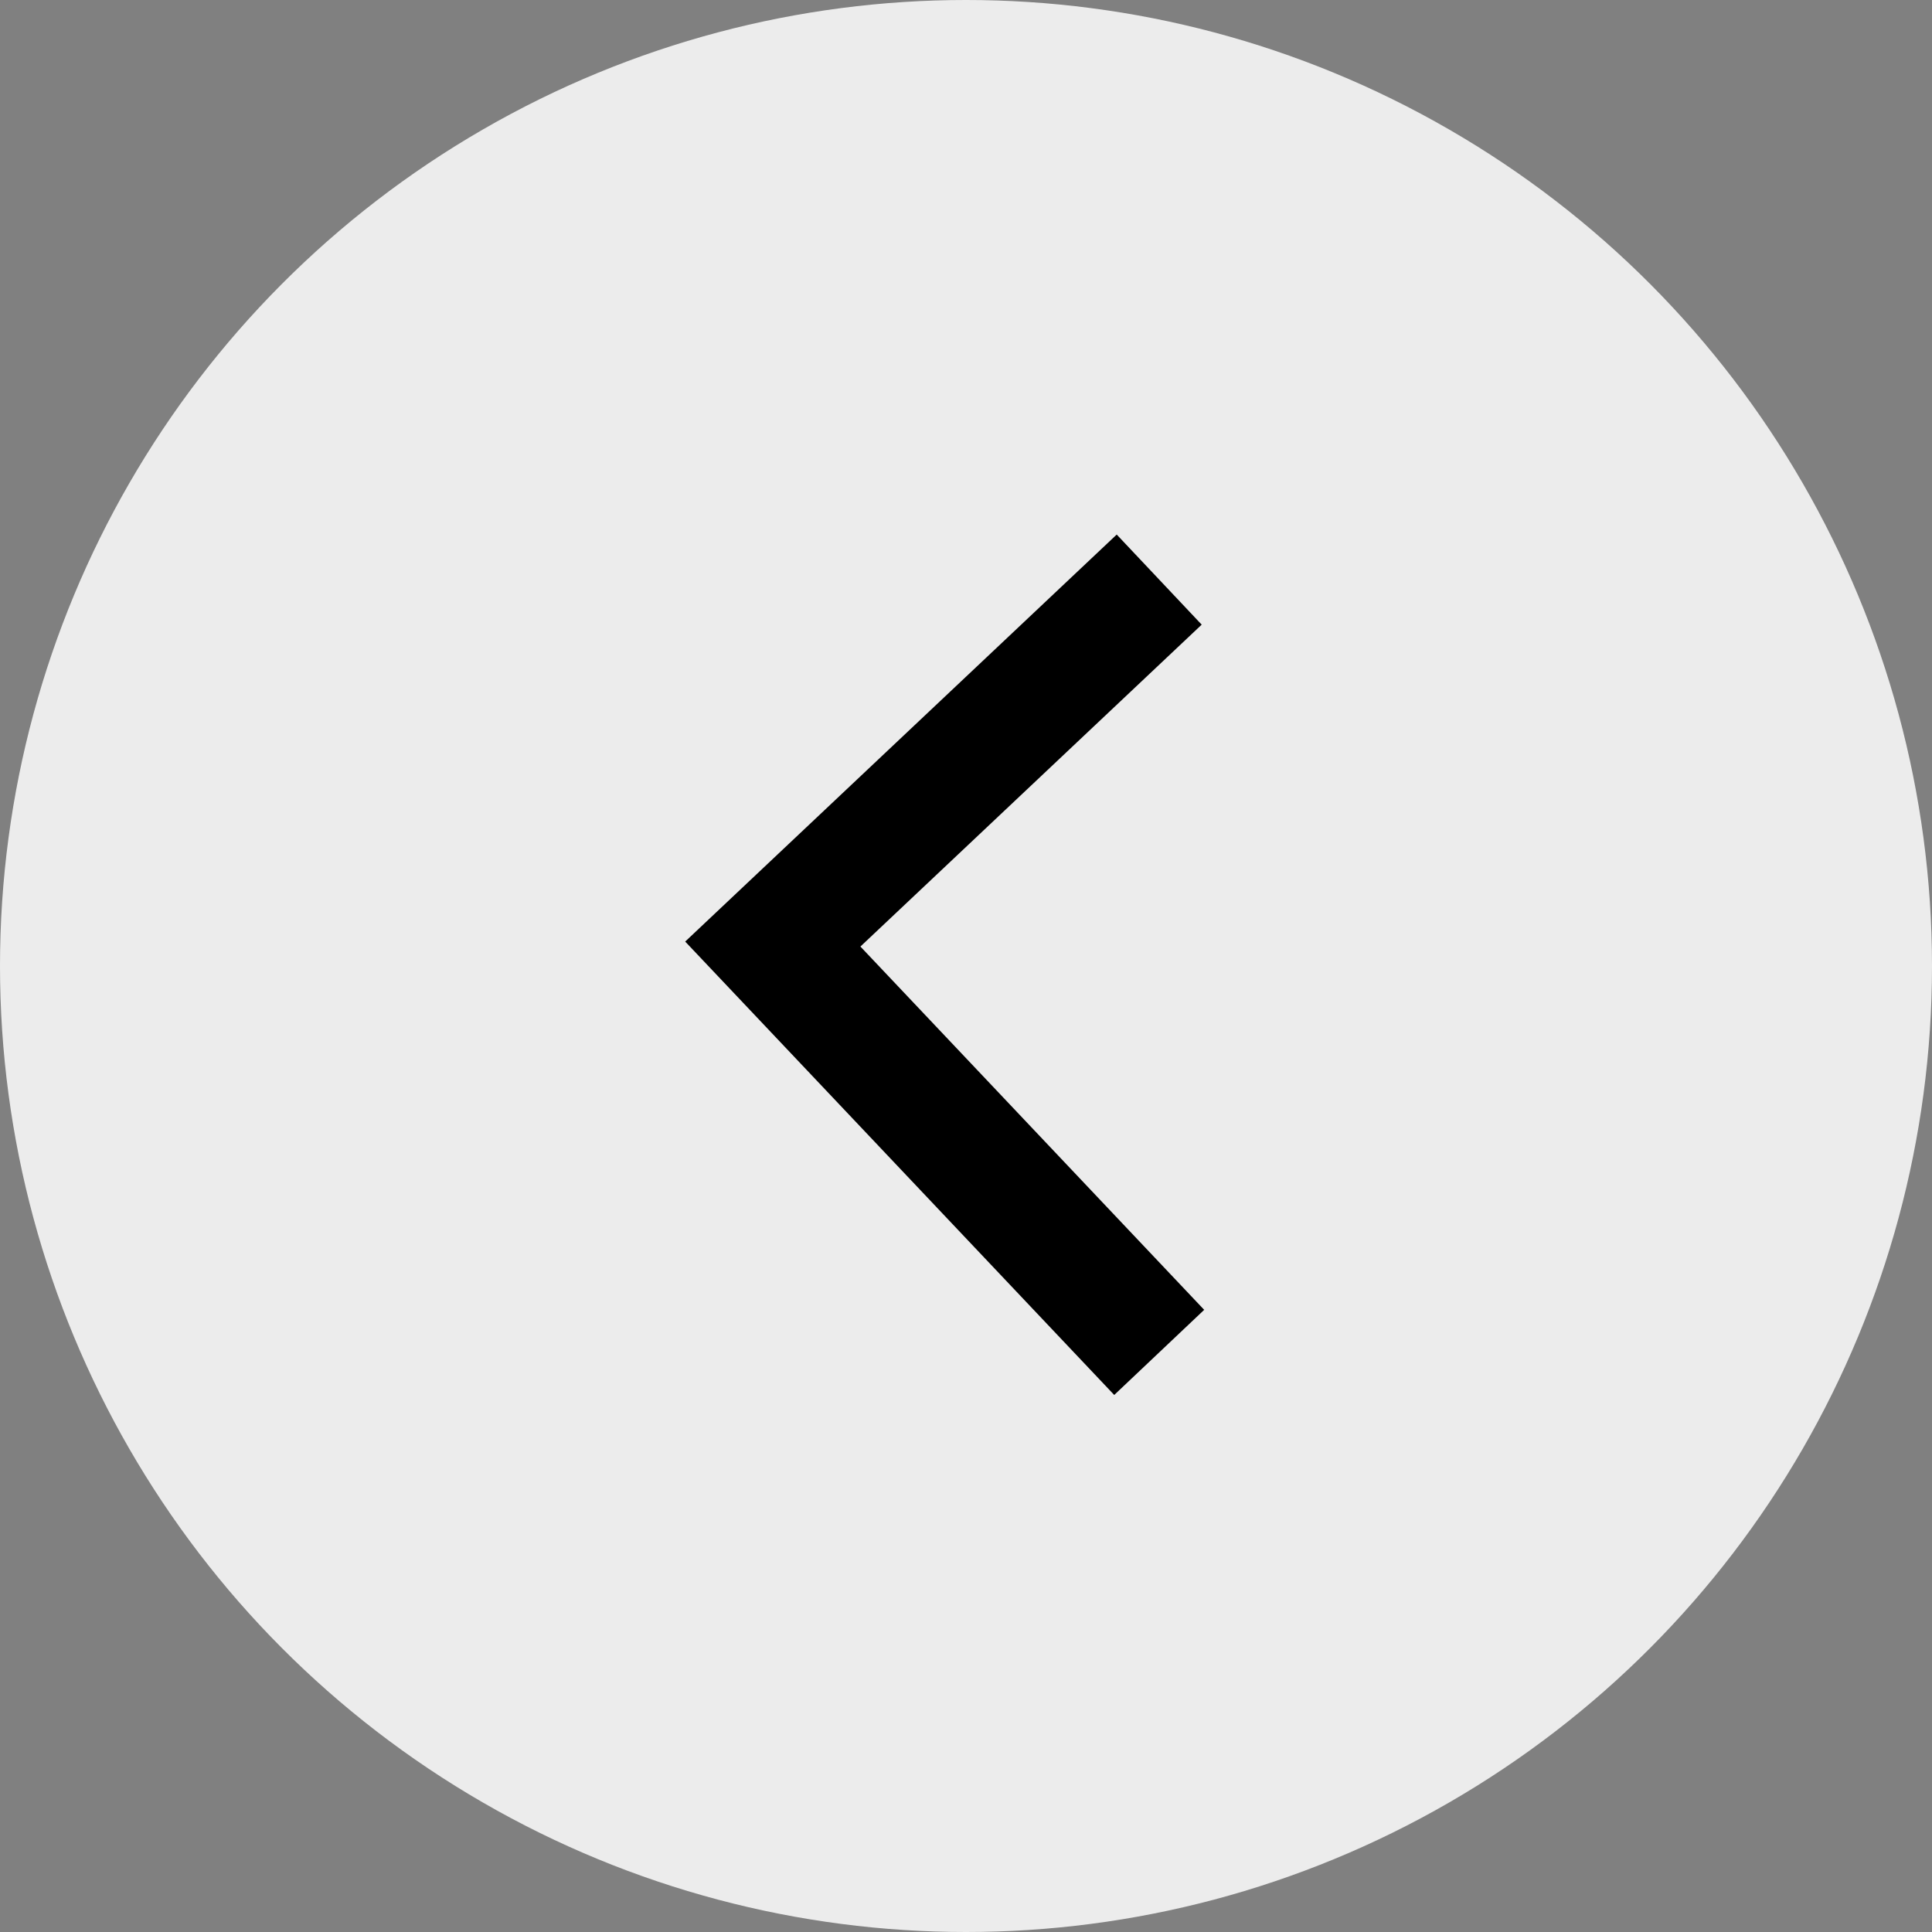
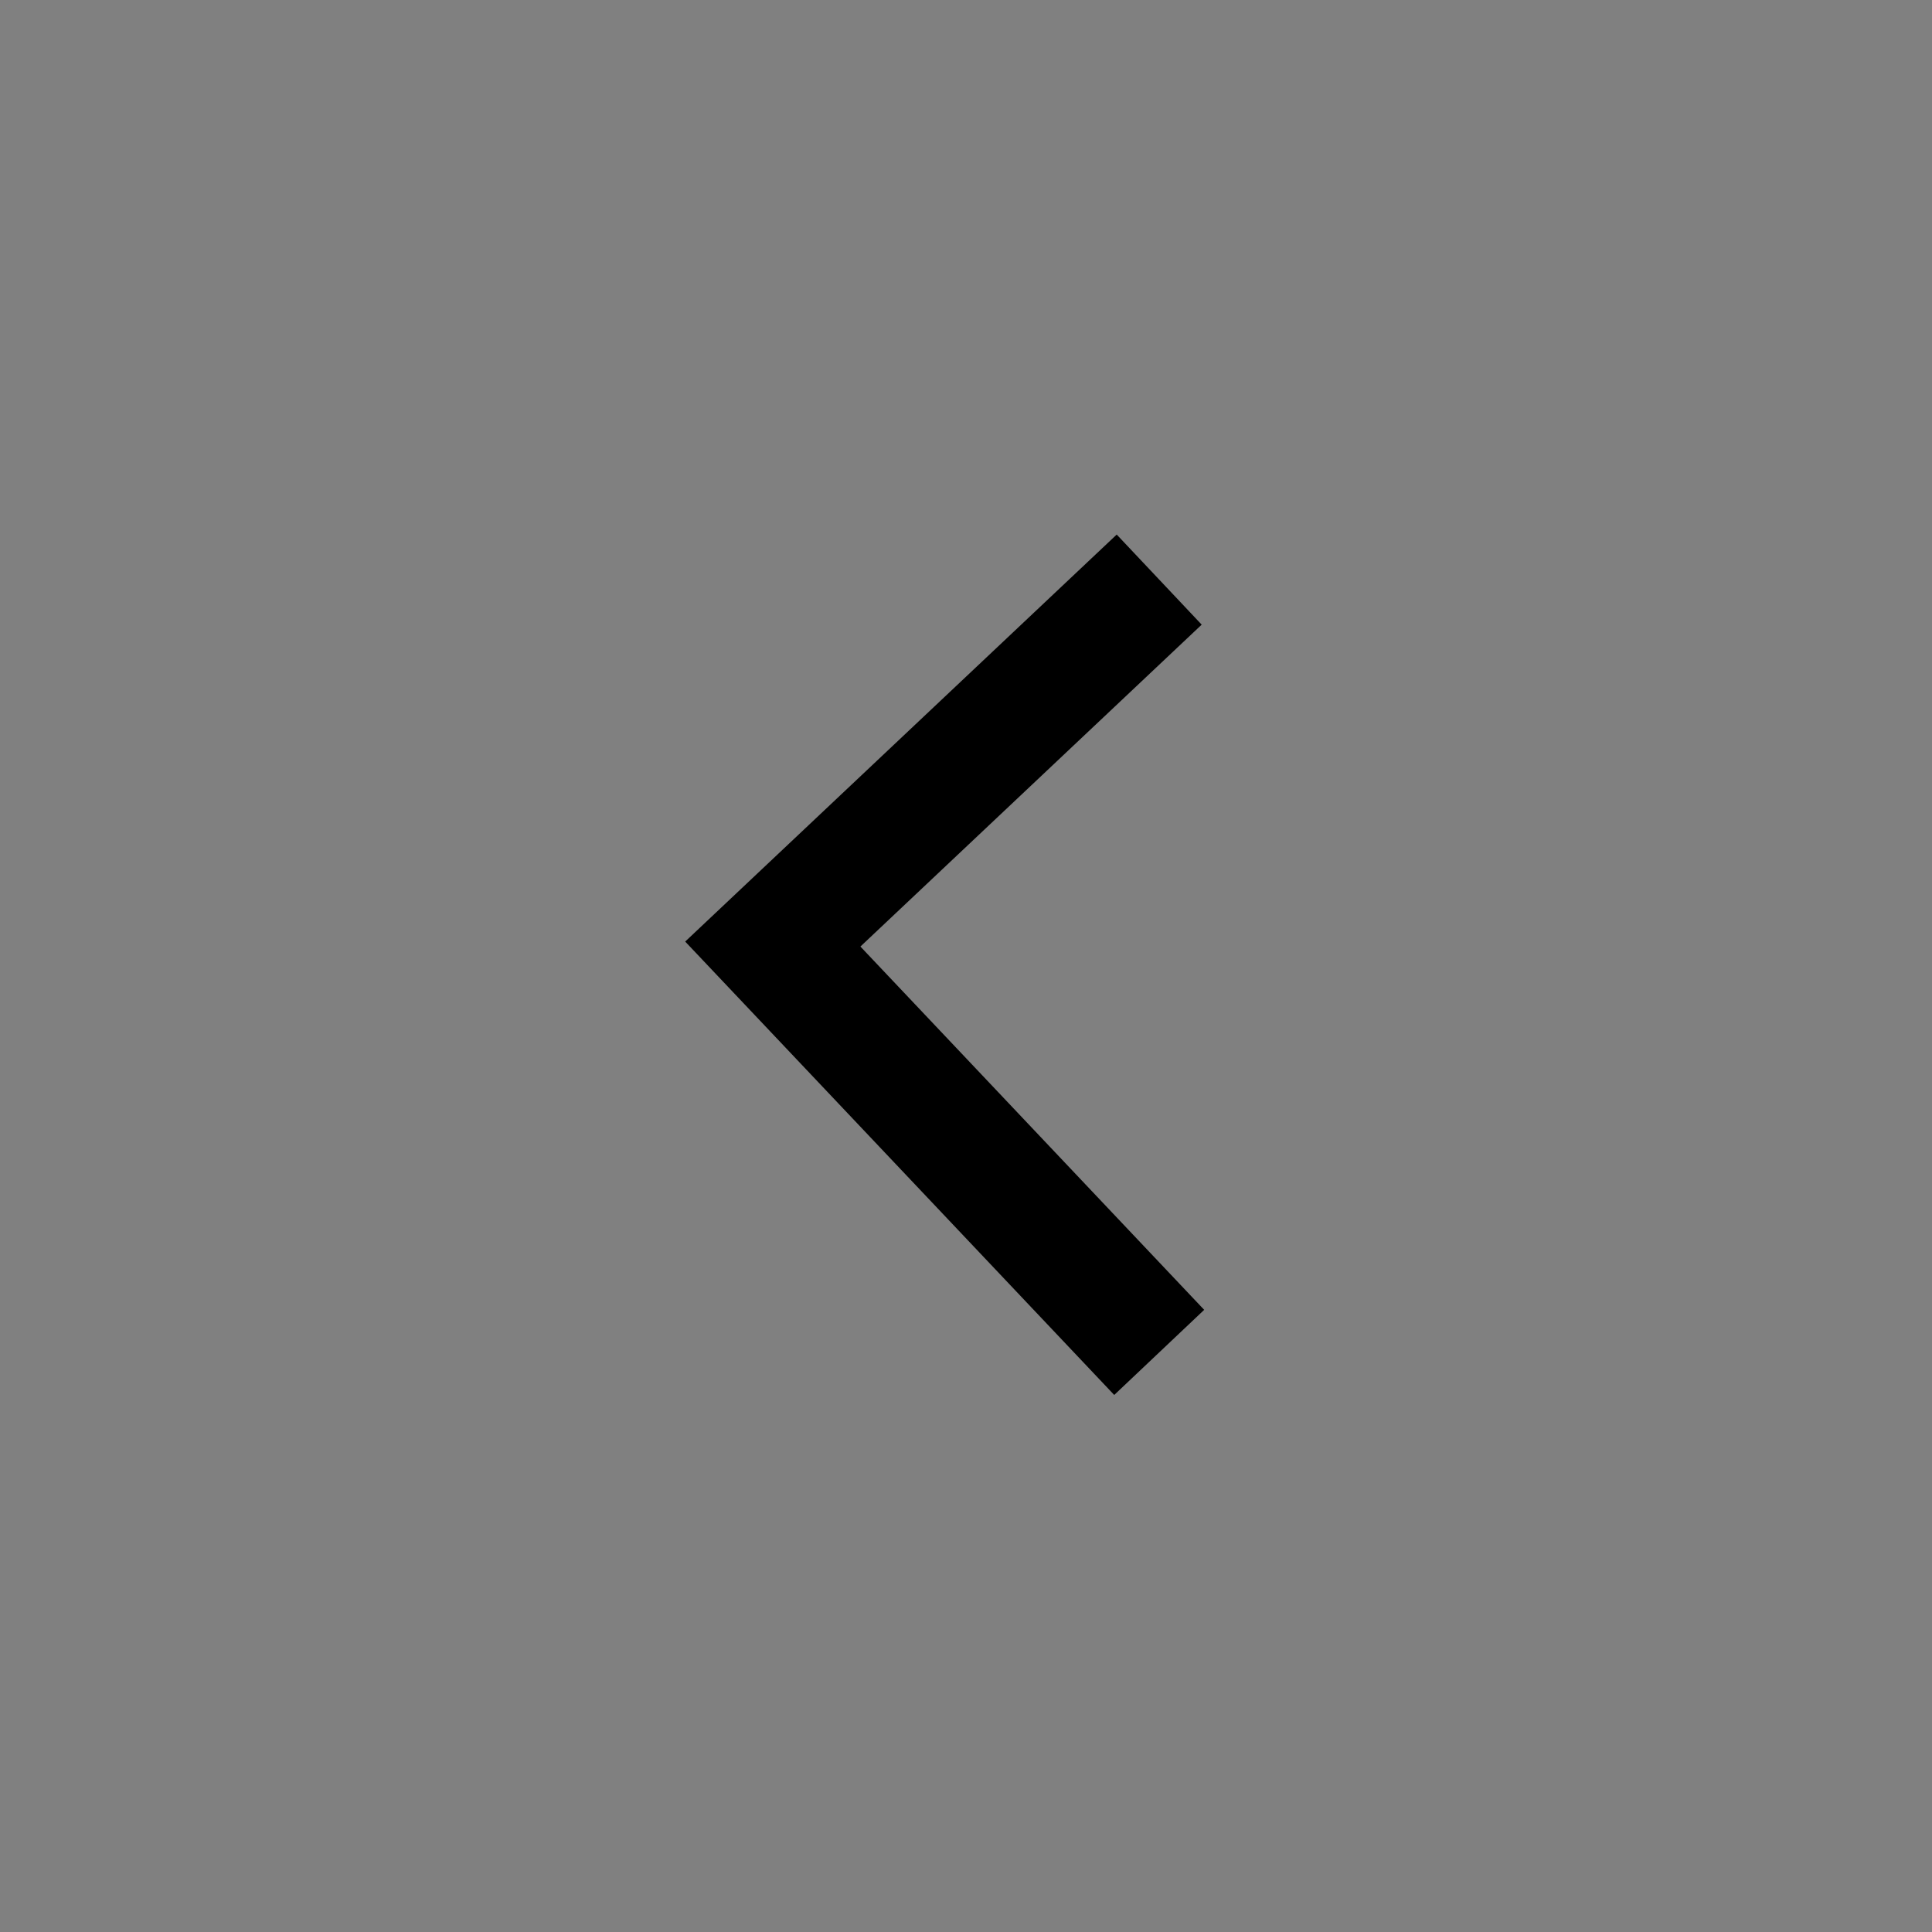
<svg xmlns="http://www.w3.org/2000/svg" width="39" height="39" viewBox="0 0 39 39">
  <rect x="0" y="0" width="39" height="39" fill="#808080" stroke="none" />
  <g transform="matrix(-1 0 0 1 39 0)" fill="none" fill-rule="evenodd">
-     <circle fill="#ECECEC" cx="19.5" cy="19.5" r="19.5" />
    <path stroke="#000" stroke-width="2.5" d="m15.6 11.7 7.8 7.357-7.8 8.243" />
  </g>
</svg>